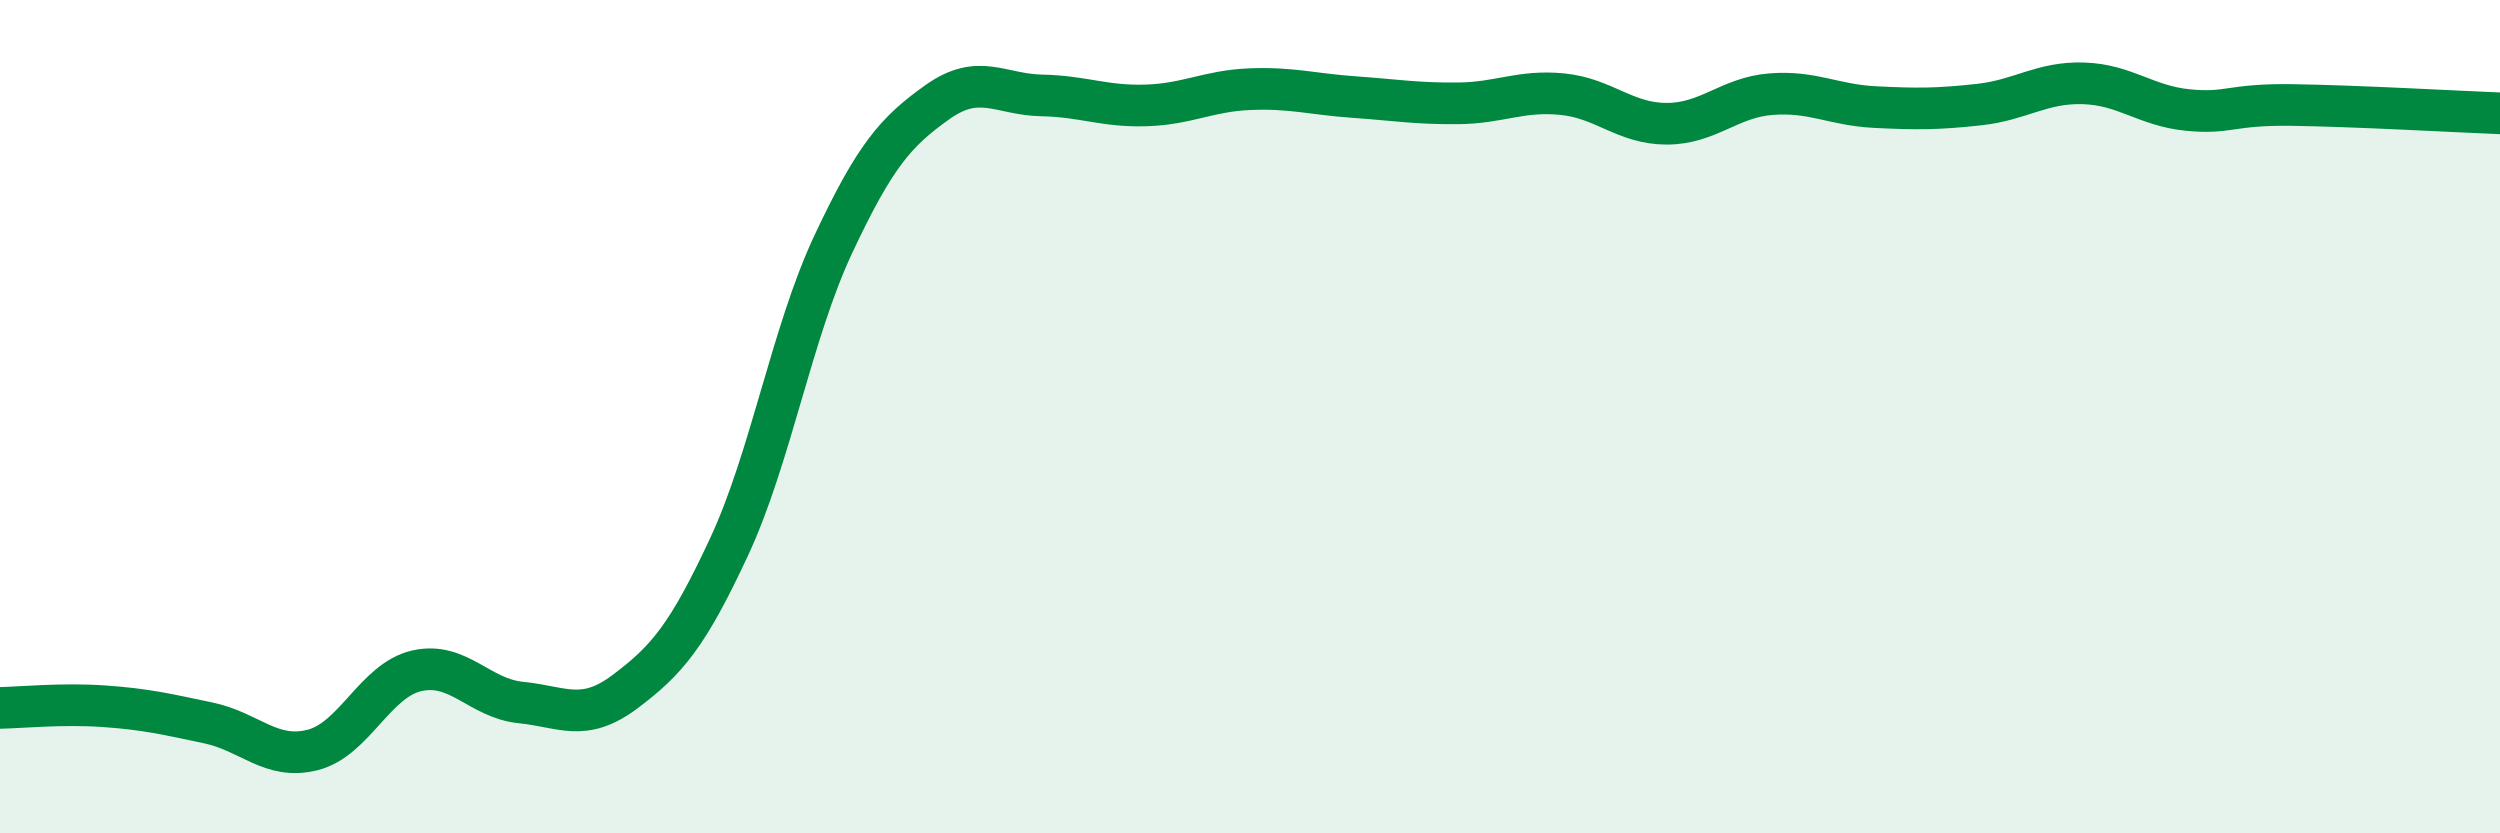
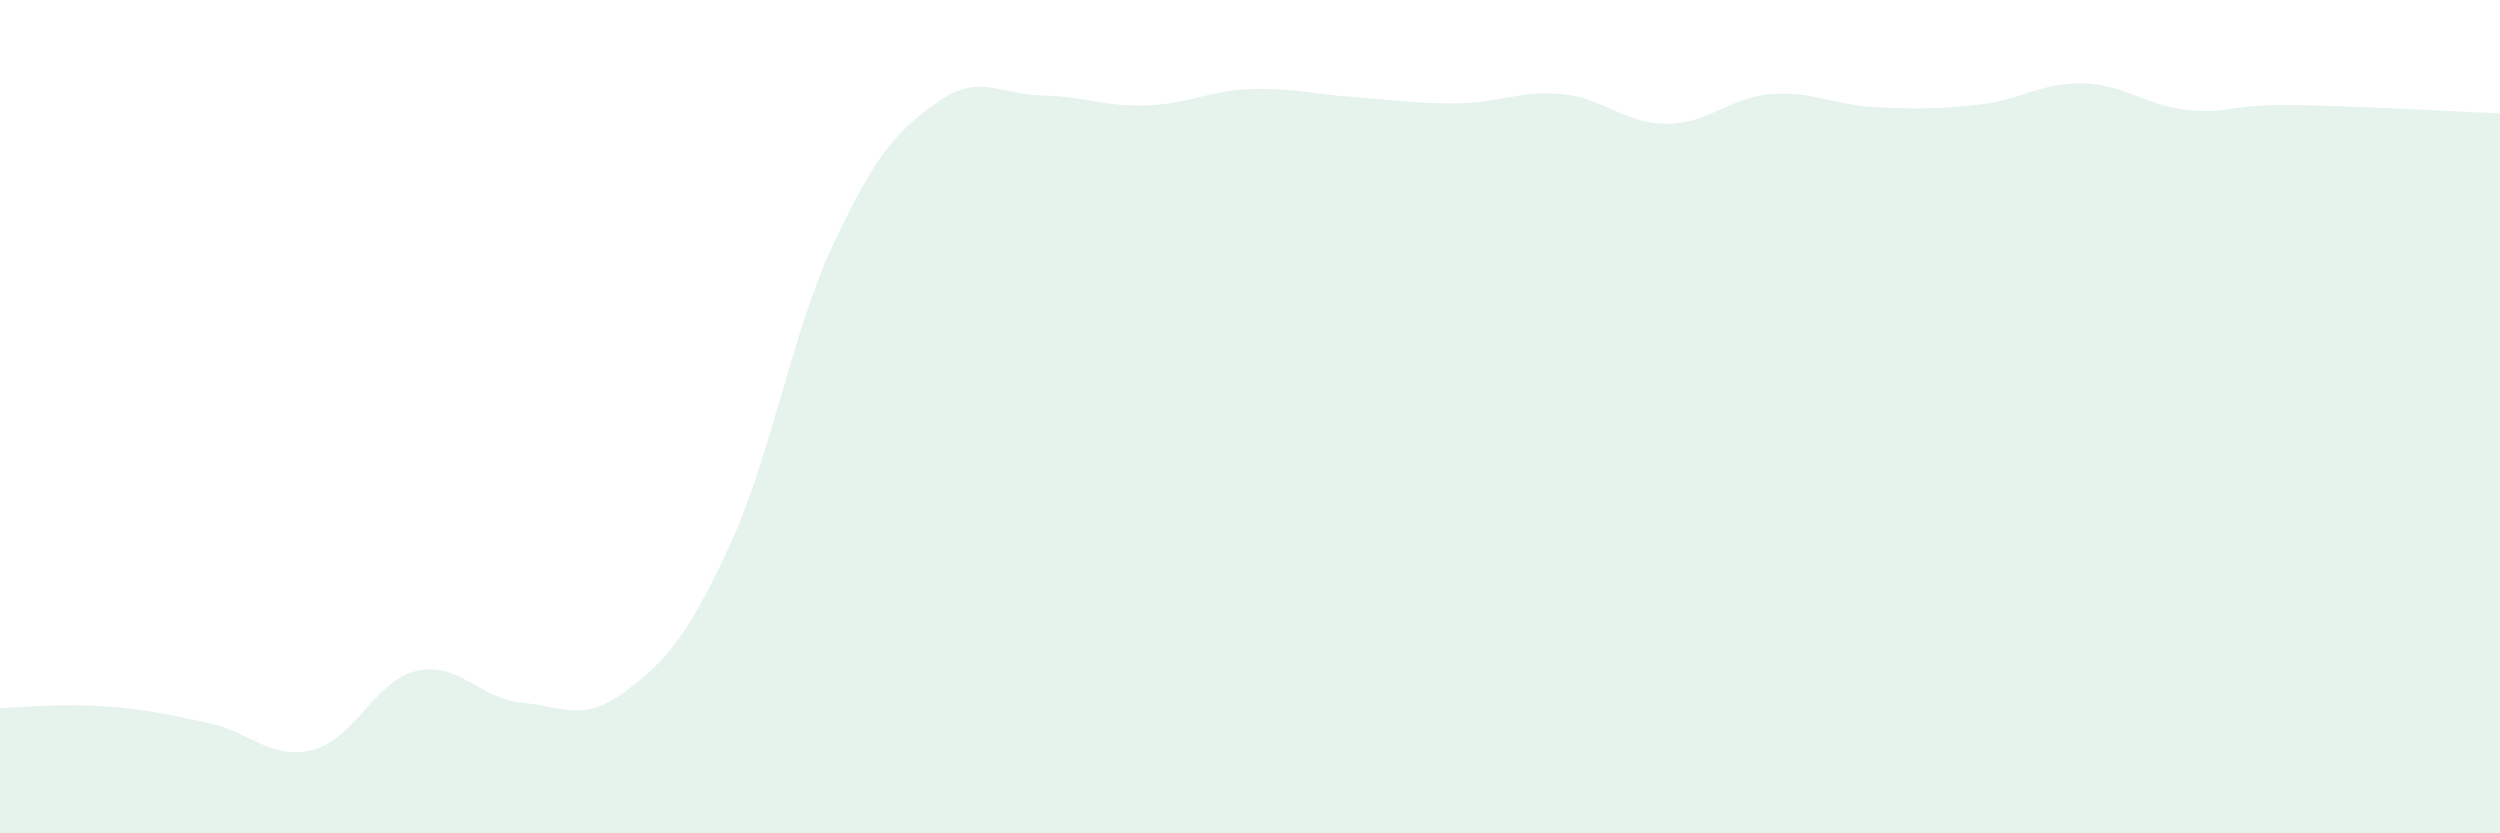
<svg xmlns="http://www.w3.org/2000/svg" width="60" height="20" viewBox="0 0 60 20">
  <path d="M 0,16.99 C 0.5,16.98 1.5,16.88 2.5,16.95 C 3.5,17.02 4,17.14 5,17.35 C 6,17.56 6.5,18.25 7.5,18 C 8.5,17.75 9,16.33 10,16.1 C 11,15.87 11.5,16.76 12.5,16.86 C 13.5,16.96 14,17.35 15,16.6 C 16,15.85 16.5,15.27 17.5,13.12 C 18.5,10.97 19,7.99 20,5.86 C 21,3.73 21.5,3.16 22.5,2.45 C 23.5,1.74 24,2.27 25,2.29 C 26,2.31 26.5,2.56 27.5,2.53 C 28.5,2.5 29,2.18 30,2.14 C 31,2.1 31.5,2.26 32.5,2.33 C 33.5,2.4 34,2.49 35,2.48 C 36,2.47 36.5,2.16 37.5,2.26 C 38.5,2.36 39,2.97 40,2.97 C 41,2.97 41.5,2.34 42.5,2.26 C 43.5,2.18 44,2.52 45,2.57 C 46,2.62 46.5,2.62 47.5,2.51 C 48.5,2.4 49,1.97 50,2 C 51,2.03 51.5,2.54 52.5,2.64 C 53.5,2.74 53.5,2.5 55,2.52 C 56.5,2.54 59,2.68 60,2.72L60 20L0 20Z" fill="#008740" opacity="0.1" stroke-linecap="round" stroke-linejoin="round" />
-   <path d="M 0,16.99 C 0.5,16.98 1.5,16.88 2.5,16.95 C 3.5,17.02 4,17.14 5,17.35 C 6,17.56 6.5,18.25 7.5,18 C 8.5,17.75 9,16.33 10,16.1 C 11,15.87 11.5,16.76 12.5,16.86 C 13.5,16.96 14,17.35 15,16.6 C 16,15.85 16.5,15.27 17.5,13.12 C 18.5,10.97 19,7.99 20,5.86 C 21,3.73 21.5,3.16 22.5,2.45 C 23.5,1.74 24,2.27 25,2.29 C 26,2.31 26.5,2.56 27.5,2.53 C 28.5,2.5 29,2.18 30,2.14 C 31,2.1 31.5,2.26 32.5,2.33 C 33.5,2.4 34,2.49 35,2.48 C 36,2.47 36.5,2.16 37.5,2.26 C 38.5,2.36 39,2.97 40,2.97 C 41,2.97 41.5,2.34 42.5,2.26 C 43.5,2.18 44,2.52 45,2.57 C 46,2.62 46.5,2.62 47.5,2.51 C 48.5,2.4 49,1.97 50,2 C 51,2.03 51.5,2.54 52.5,2.64 C 53.5,2.74 53.5,2.5 55,2.52 C 56.5,2.54 59,2.68 60,2.72" stroke="#008740" stroke-width="1" fill="none" stroke-linecap="round" stroke-linejoin="round" />
</svg>